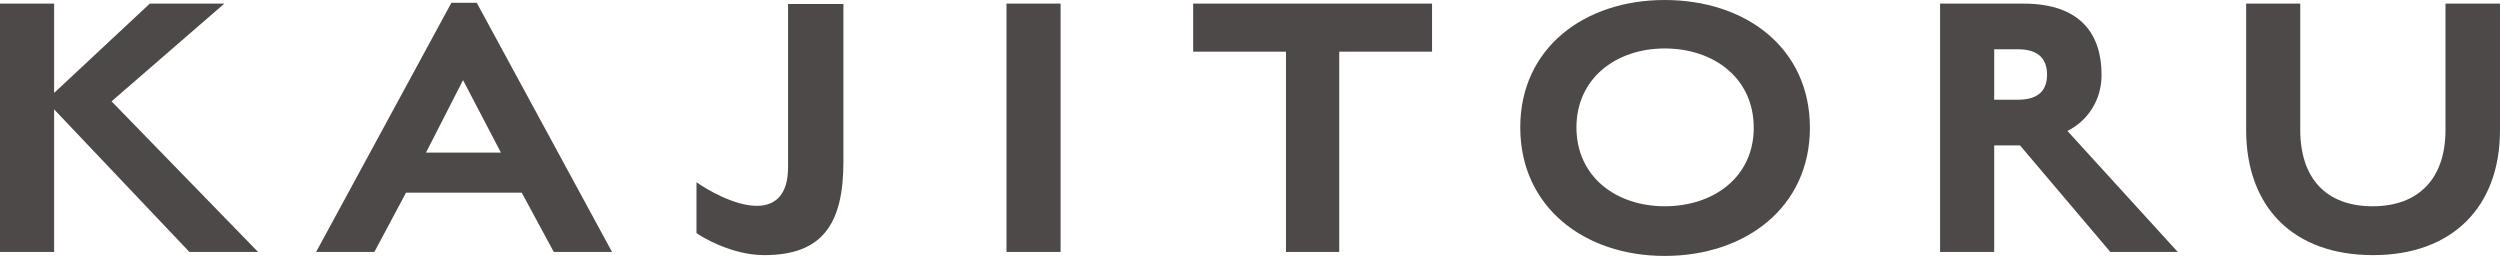
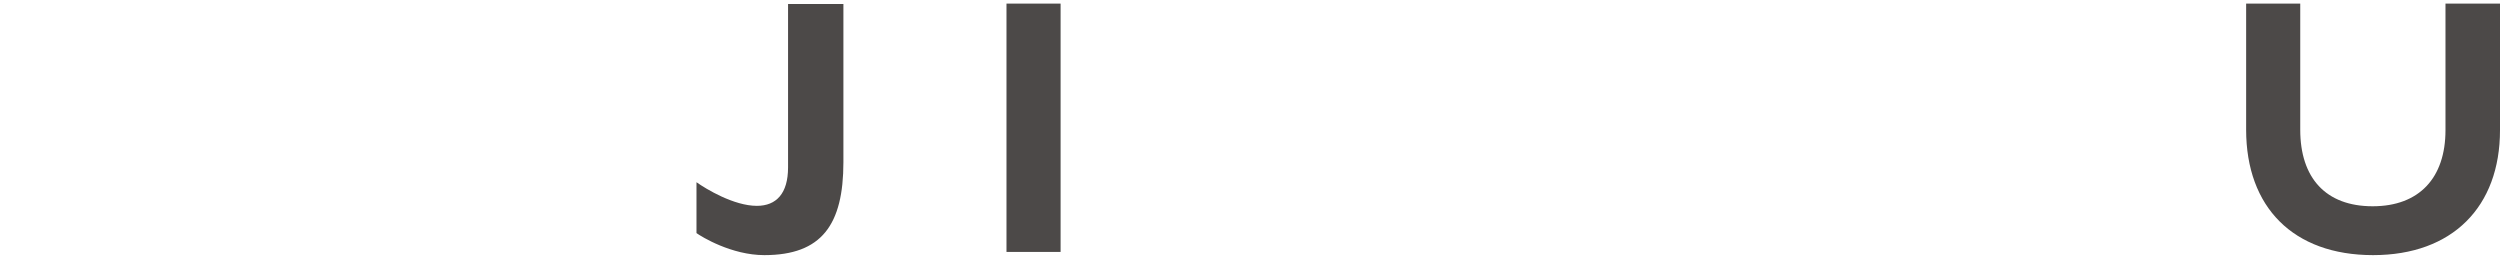
<svg xmlns="http://www.w3.org/2000/svg" version="1.1" id="レイヤー_1" x="0px" y="0px" width="183.159px" height="18.75px" viewBox="0 0 183.159 18.75" style="enable-background:new 0 0 183.159 18.75;" xml:space="preserve">
  <g>
    <g>
      <g>
        <g>
-           <path style="fill:#4C4948;" d="M3.964,18.457H0V0.264h3.964v6.544l7.013-6.544h5.458l-8.263,7.16l10.733,11.033h-5.031L3.964,8.011      V18.457z" />
-           <path style="fill:#4C4948;" d="M29.747,14.114l-2.318,4.343H23.16l9.91-18.251h1.86l9.909,18.251h-4.268l-2.348-4.343H29.747z       M36.698,11.18l-2.774-5.311L31.21,11.18H36.698z" />
          <path style="fill:#4C4948;" d="M55.997,18.691c-2.409,0-4.604-1.35-4.97-1.614v-3.727c0.702,0.499,2.745,1.731,4.422,1.731      c1.433,0,2.287-0.91,2.287-2.817V0.293h4.055v11.59C61.79,16.461,60.205,18.691,55.997,18.691z" />
          <path style="fill:#4C4948;" d="M77.703,0.264v18.193h-3.964V0.264H77.703z" />
-           <path style="fill:#4C4948;" d="M94.215,18.457V3.785h-6.8V0.264h17.502v3.521h-6.8v14.671H94.215z" />
-           <path style="fill:#4C4948;" d="M121.96,18.75c-5.885,0-10.581-3.58-10.581-9.419c0-5.81,4.696-9.331,10.581-9.331      c5.946,0,10.641,3.521,10.641,9.36C132.602,15.17,127.906,18.75,121.96,18.75z M121.96,3.55c-3.537,0-6.464,2.171-6.464,5.781      c0,3.638,2.927,5.78,6.464,5.78c3.598,0,6.525-2.142,6.525-5.751C128.485,5.722,125.558,3.55,121.96,3.55z" />
-           <path style="fill:#4C4948;" d="M146.102,10.651v7.805h-3.964V0.264h6.098c4.329,0,5.732,2.377,5.732,5.223      c0,1.878-1.037,3.374-2.5,4.108l8.08,8.861h-4.939l-6.617-7.805H146.102z M147.84,3.609h-1.738v3.697h1.738      c1.586,0,2.135-0.763,2.135-1.849C149.975,4.431,149.456,3.609,147.84,3.609z" />
          <path style="fill:#4C4948;" d="M173.859,18.691c-5.854,0-9.299-3.521-9.299-9.184V0.264h3.964v9.243c0,3.521,1.86,5.605,5.305,5.605      c3.415,0,5.336-2.083,5.336-5.575V0.264h3.994v9.273C183.159,15.141,179.683,18.691,173.859,18.691z" />
        </g>
      </g>
    </g>
  </g>
</svg>